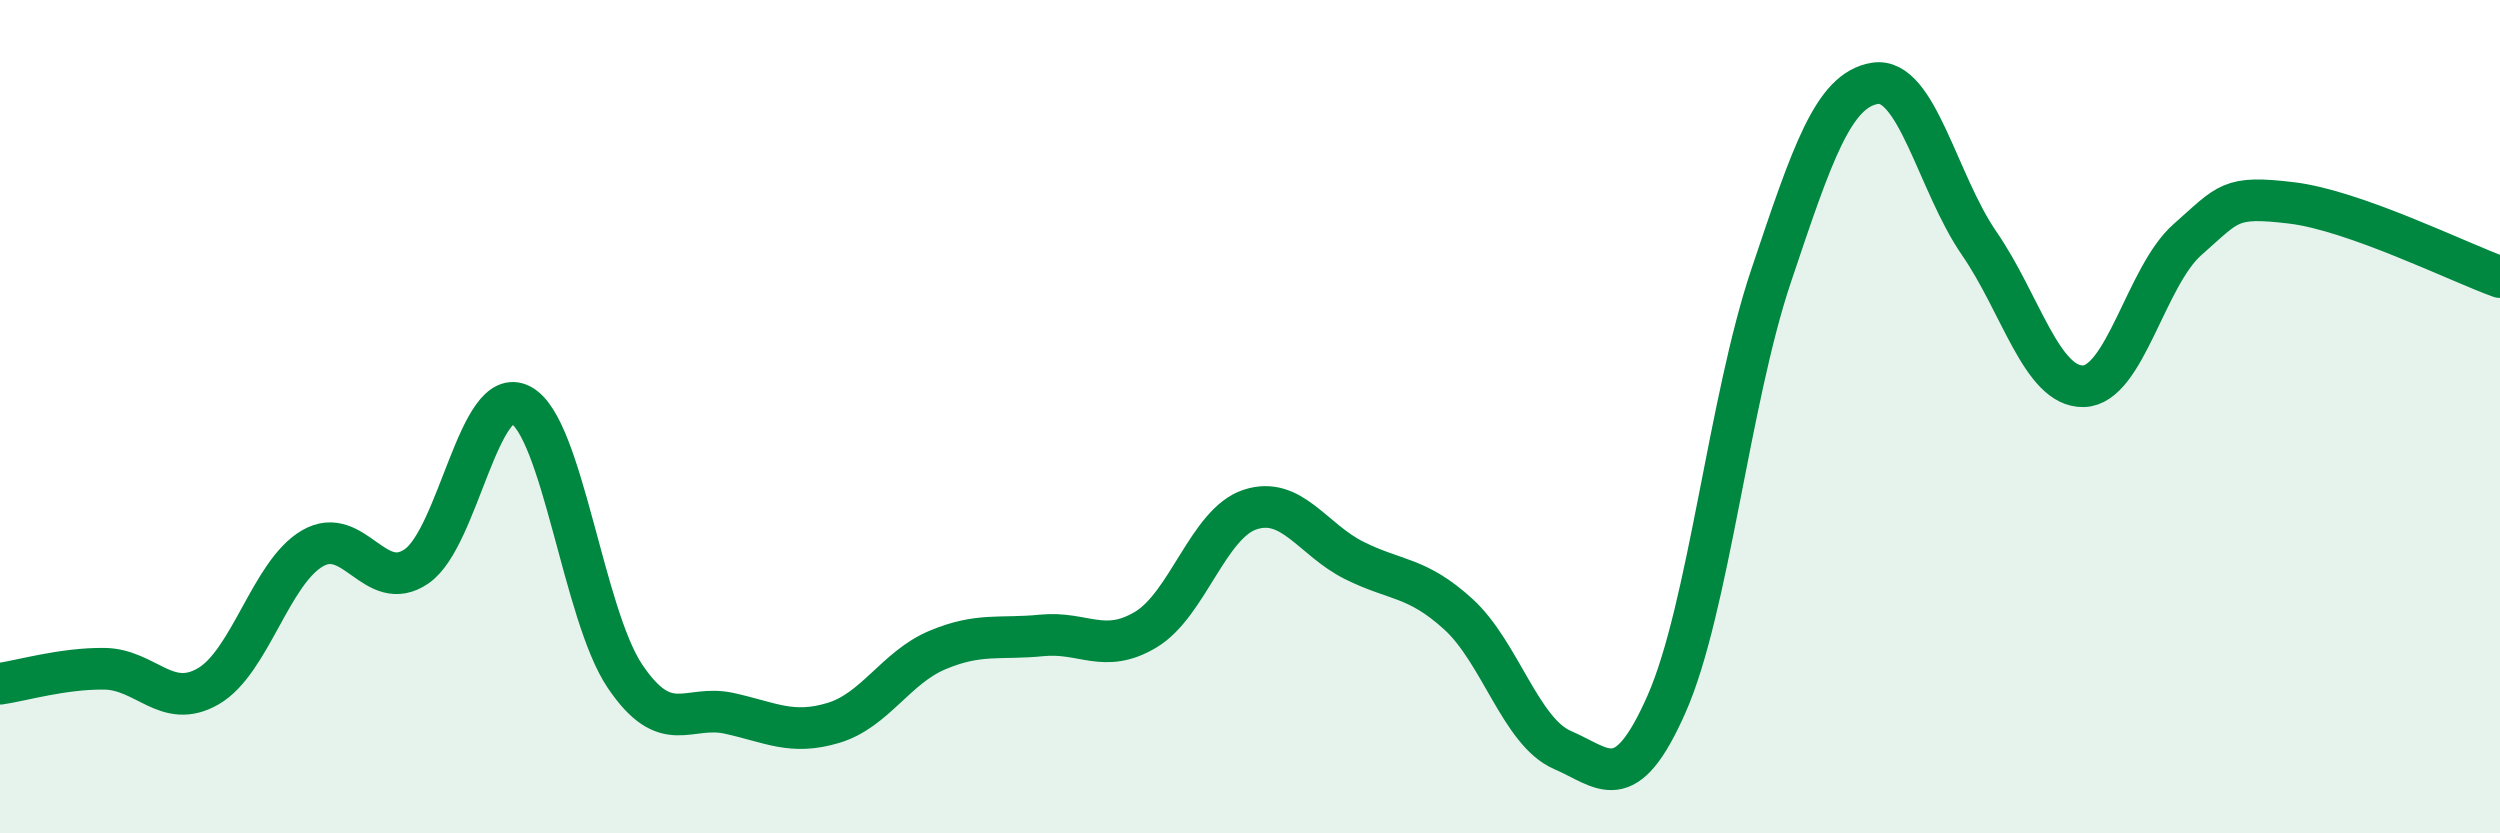
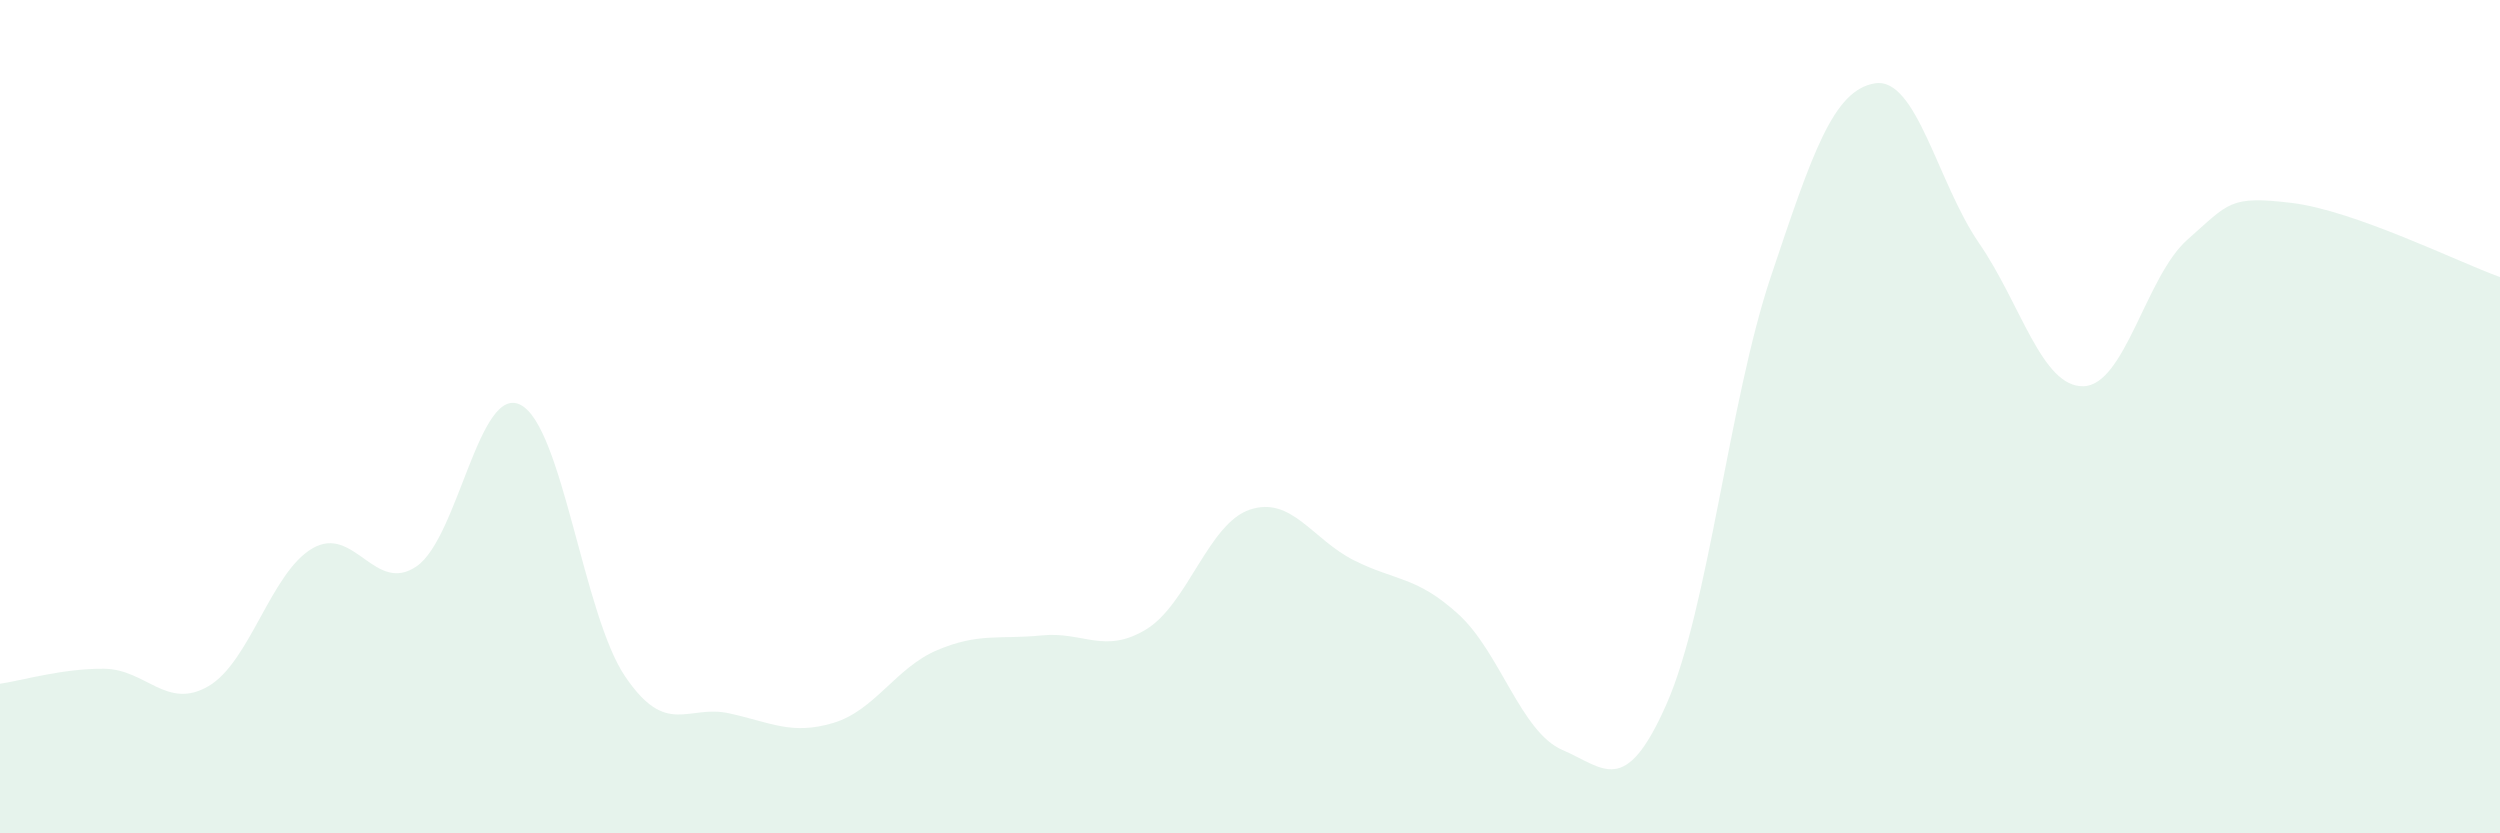
<svg xmlns="http://www.w3.org/2000/svg" width="60" height="20" viewBox="0 0 60 20">
  <path d="M 0,16.41 C 0.5,16.34 1.5,16.04 2.5,16.05 C 3.5,16.06 4,17.05 5,16.47 C 6,15.89 6.5,13.74 7.5,13.16 C 8.5,12.58 9,14.28 10,13.59 C 11,12.9 11.5,9.19 12.5,9.72 C 13.5,10.25 14,14.75 15,16.23 C 16,17.71 16.5,16.9 17.5,17.12 C 18.5,17.34 19,17.65 20,17.35 C 21,17.05 21.5,16.02 22.5,15.6 C 23.5,15.18 24,15.35 25,15.25 C 26,15.15 26.5,15.71 27.5,15.11 C 28.5,14.51 29,12.56 30,12.23 C 31,11.9 31.5,12.95 32.5,13.45 C 33.5,13.95 34,13.83 35,14.74 C 36,15.65 36.5,17.57 37.5,18 C 38.5,18.43 39,19.16 40,16.89 C 41,14.62 41.5,9.62 42.5,6.64 C 43.5,3.66 44,2.16 45,2 C 46,1.84 46.5,4.39 47.5,5.84 C 48.5,7.29 49,9.29 50,9.27 C 51,9.25 51.5,6.63 52.5,5.75 C 53.5,4.87 53.5,4.69 55,4.87 C 56.5,5.05 59,6.29 60,6.65L60 20L0 20Z" fill="#008740" opacity="0.1" stroke-linecap="round" stroke-linejoin="round" />
-   <path d="M 0,16.41 C 0.5,16.34 1.5,16.04 2.5,16.05 C 3.5,16.06 4,17.05 5,16.47 C 6,15.89 6.5,13.74 7.5,13.16 C 8.5,12.58 9,14.28 10,13.59 C 11,12.9 11.5,9.19 12.5,9.72 C 13.5,10.25 14,14.75 15,16.23 C 16,17.71 16.5,16.9 17.5,17.12 C 18.5,17.34 19,17.65 20,17.35 C 21,17.05 21.5,16.02 22.5,15.6 C 23.5,15.18 24,15.35 25,15.25 C 26,15.15 26.5,15.71 27.5,15.11 C 28.5,14.51 29,12.56 30,12.23 C 31,11.9 31.5,12.95 32.5,13.45 C 33.5,13.95 34,13.83 35,14.74 C 36,15.65 36.5,17.57 37.5,18 C 38.5,18.43 39,19.16 40,16.89 C 41,14.62 41.5,9.62 42.5,6.64 C 43.5,3.66 44,2.16 45,2 C 46,1.84 46.5,4.39 47.5,5.84 C 48.5,7.29 49,9.29 50,9.27 C 51,9.25 51.5,6.63 52.5,5.75 C 53.5,4.87 53.5,4.69 55,4.87 C 56.5,5.05 59,6.29 60,6.65" stroke="#008740" stroke-width="1" fill="none" stroke-linecap="round" stroke-linejoin="round" />
</svg>